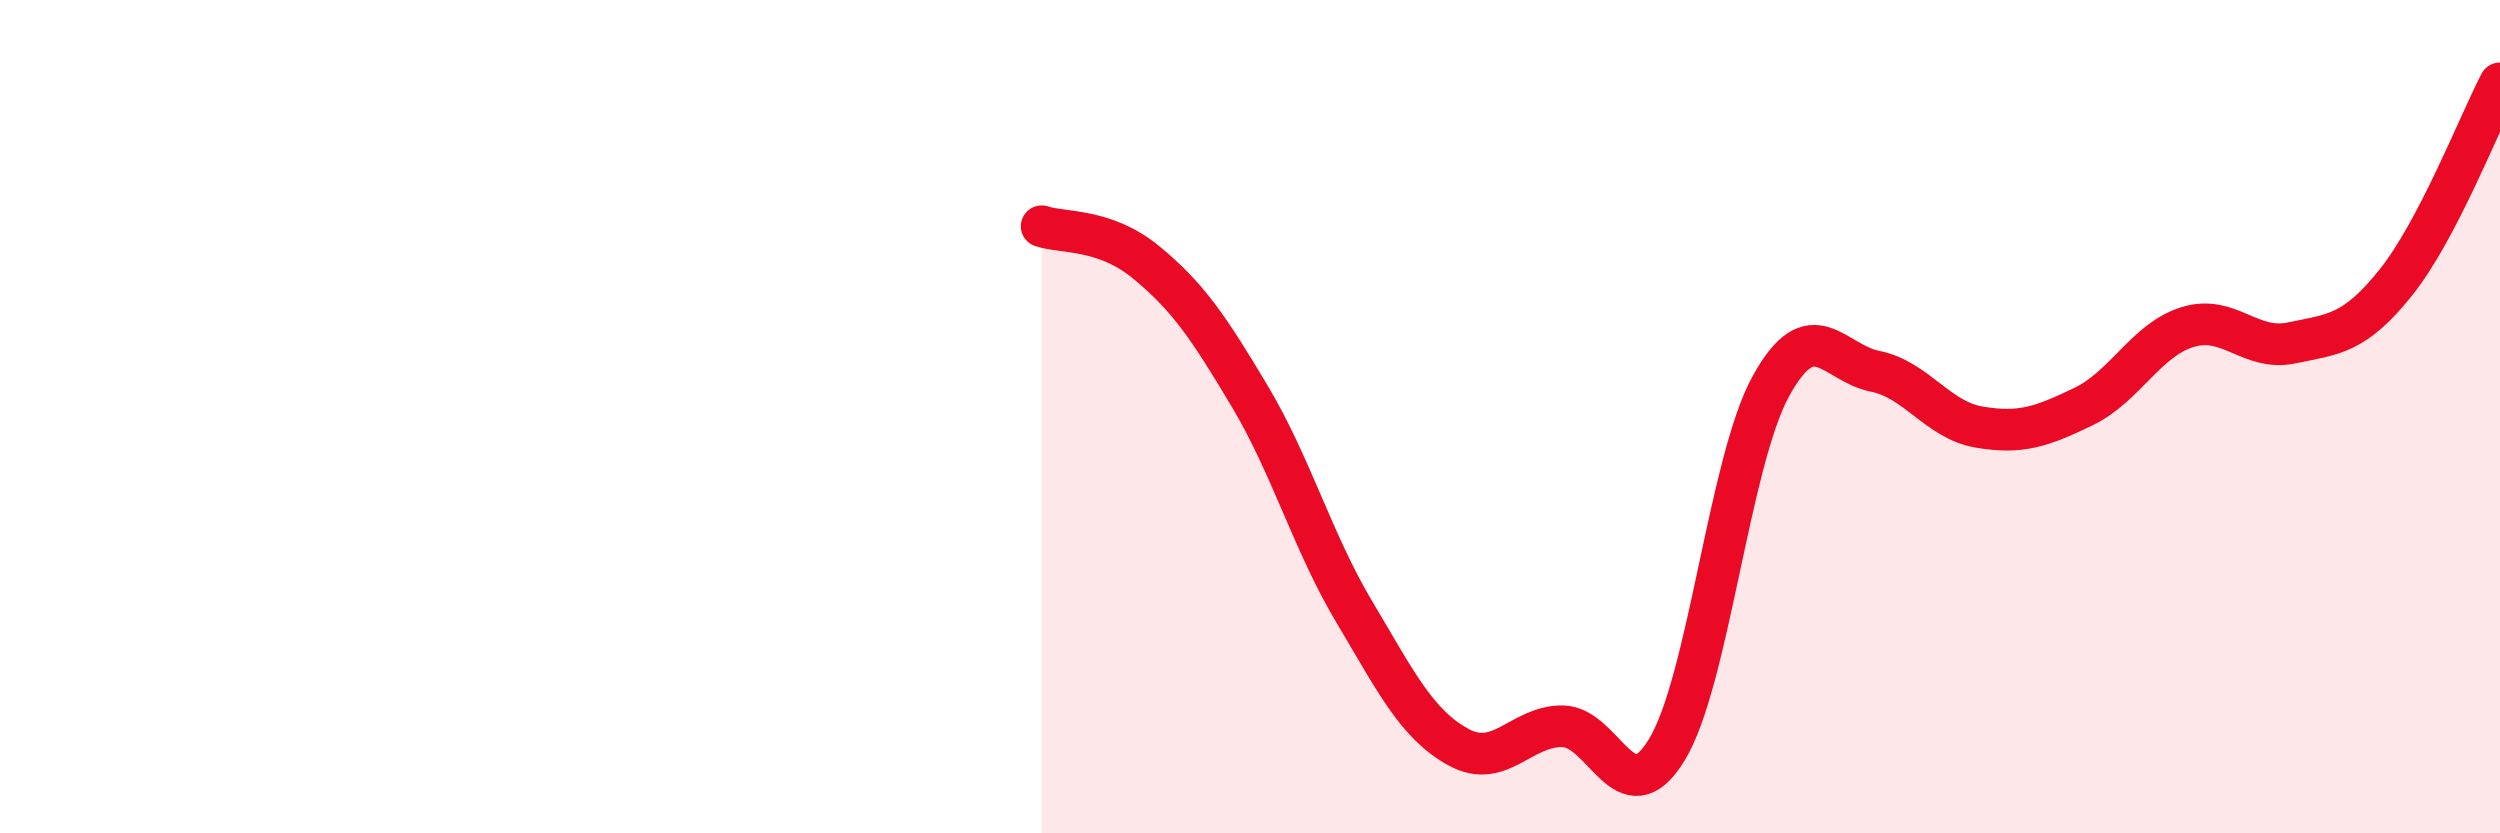
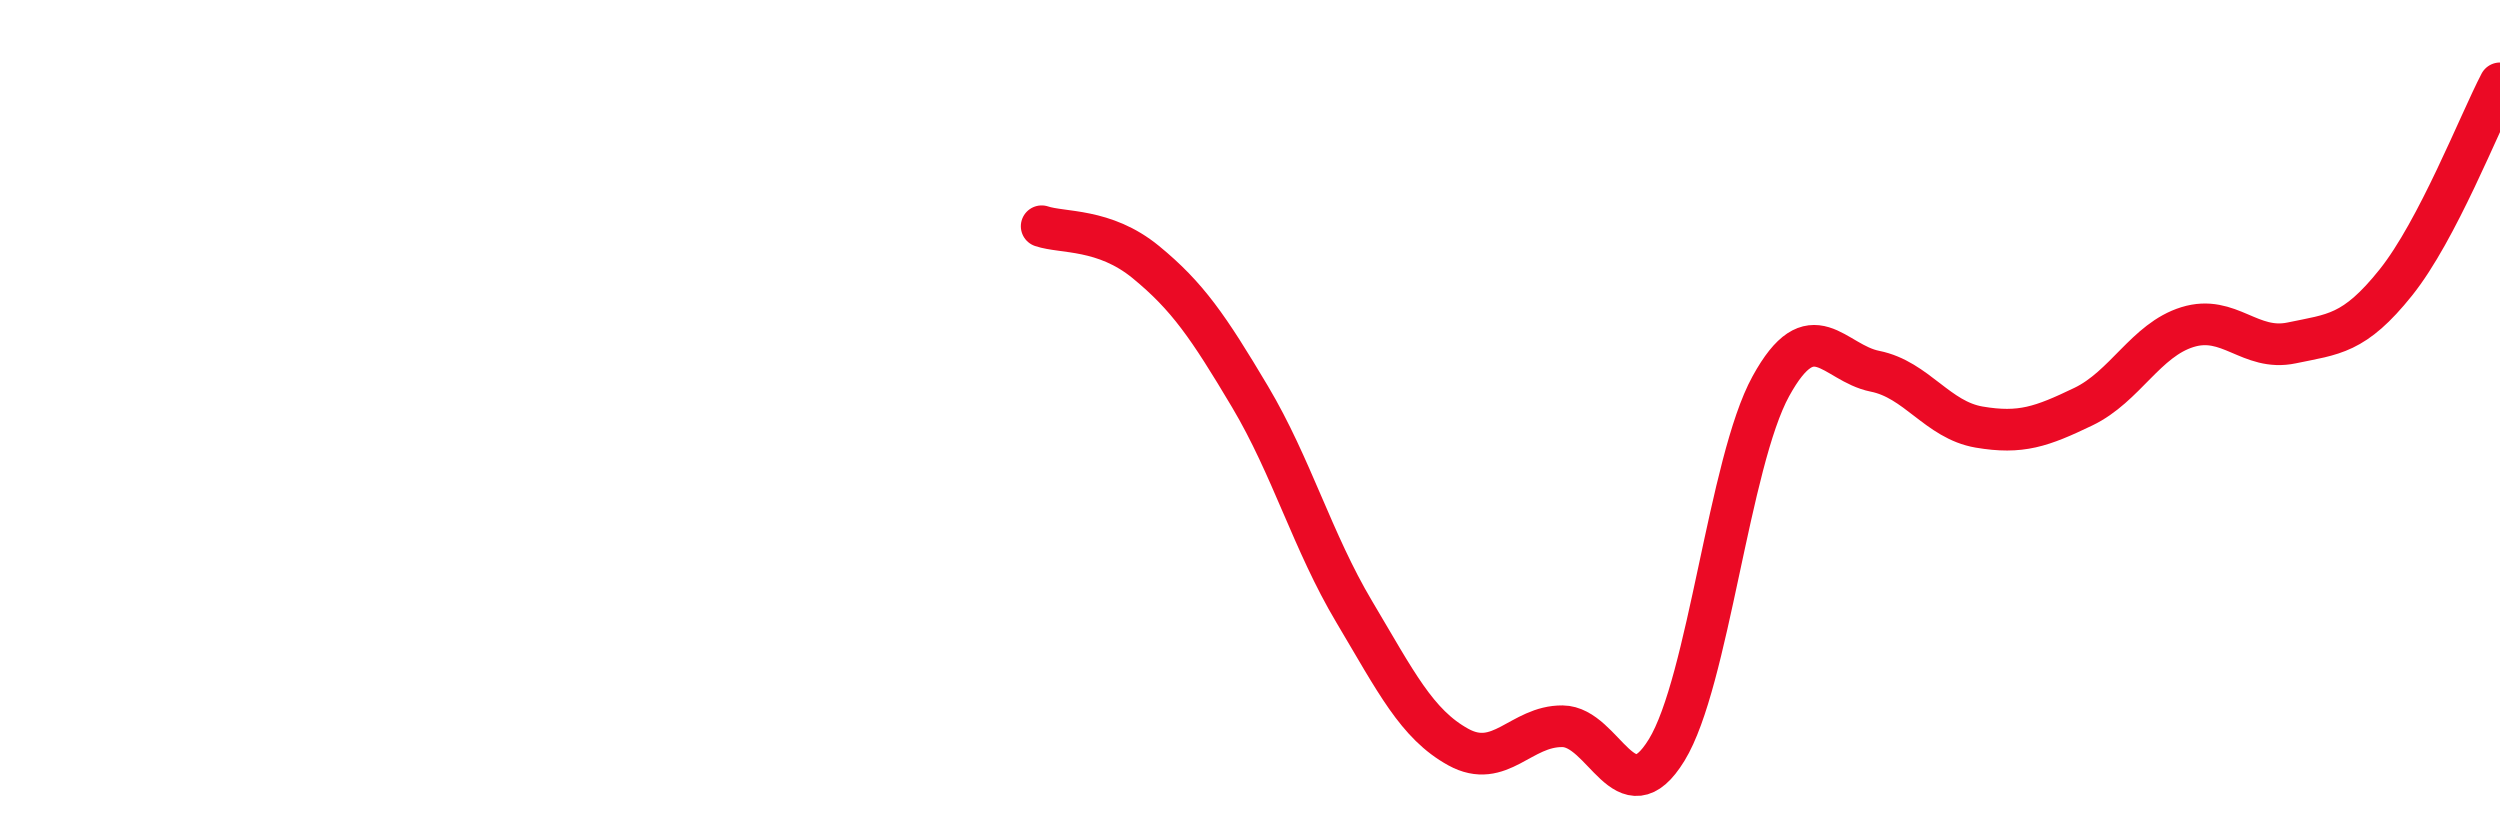
<svg xmlns="http://www.w3.org/2000/svg" width="60" height="20" viewBox="0 0 60 20">
-   <path d="M 25,5.43 C 25.5,5.6 26.5,5.47 27.5,6.29 C 28.5,7.11 29,7.84 30,9.52 C 31,11.2 31.5,13 32.5,14.68 C 33.5,16.36 34,17.38 35,17.93 C 36,18.48 36.5,17.42 37.5,17.43 C 38.5,17.44 39,19.63 40,18 C 41,16.37 41.5,11.09 42.5,9.27 C 43.5,7.45 44,8.71 45,8.91 C 46,9.11 46.5,10.08 47.5,10.25 C 48.5,10.42 49,10.24 50,9.76 C 51,9.28 51.5,8.16 52.5,7.85 C 53.5,7.54 54,8.44 55,8.23 C 56,8.02 56.5,8.03 57.5,6.78 C 58.5,5.53 59.5,2.96 60,2L60 20L25 20Z" fill="#EB0A25" opacity="0.1" stroke-linecap="round" stroke-linejoin="round" />
  <path d="M 25,5.43 C 25.5,5.6 26.5,5.47 27.5,6.29 C 28.5,7.11 29,7.84 30,9.52 C 31,11.2 31.5,13 32.5,14.68 C 33.5,16.36 34,17.38 35,17.93 C 36,18.48 36.5,17.42 37.5,17.43 C 38.5,17.44 39,19.63 40,18 C 41,16.37 41.5,11.09 42.5,9.27 C 43.5,7.45 44,8.71 45,8.91 C 46,9.11 46.5,10.08 47.5,10.25 C 48.5,10.42 49,10.24 50,9.76 C 51,9.28 51.5,8.16 52.5,7.85 C 53.5,7.54 54,8.44 55,8.23 C 56,8.02 56.5,8.03 57.5,6.78 C 58.5,5.53 59.5,2.96 60,2" stroke="#EB0A25" stroke-width="1" fill="none" stroke-linecap="round" stroke-linejoin="round" />
</svg>